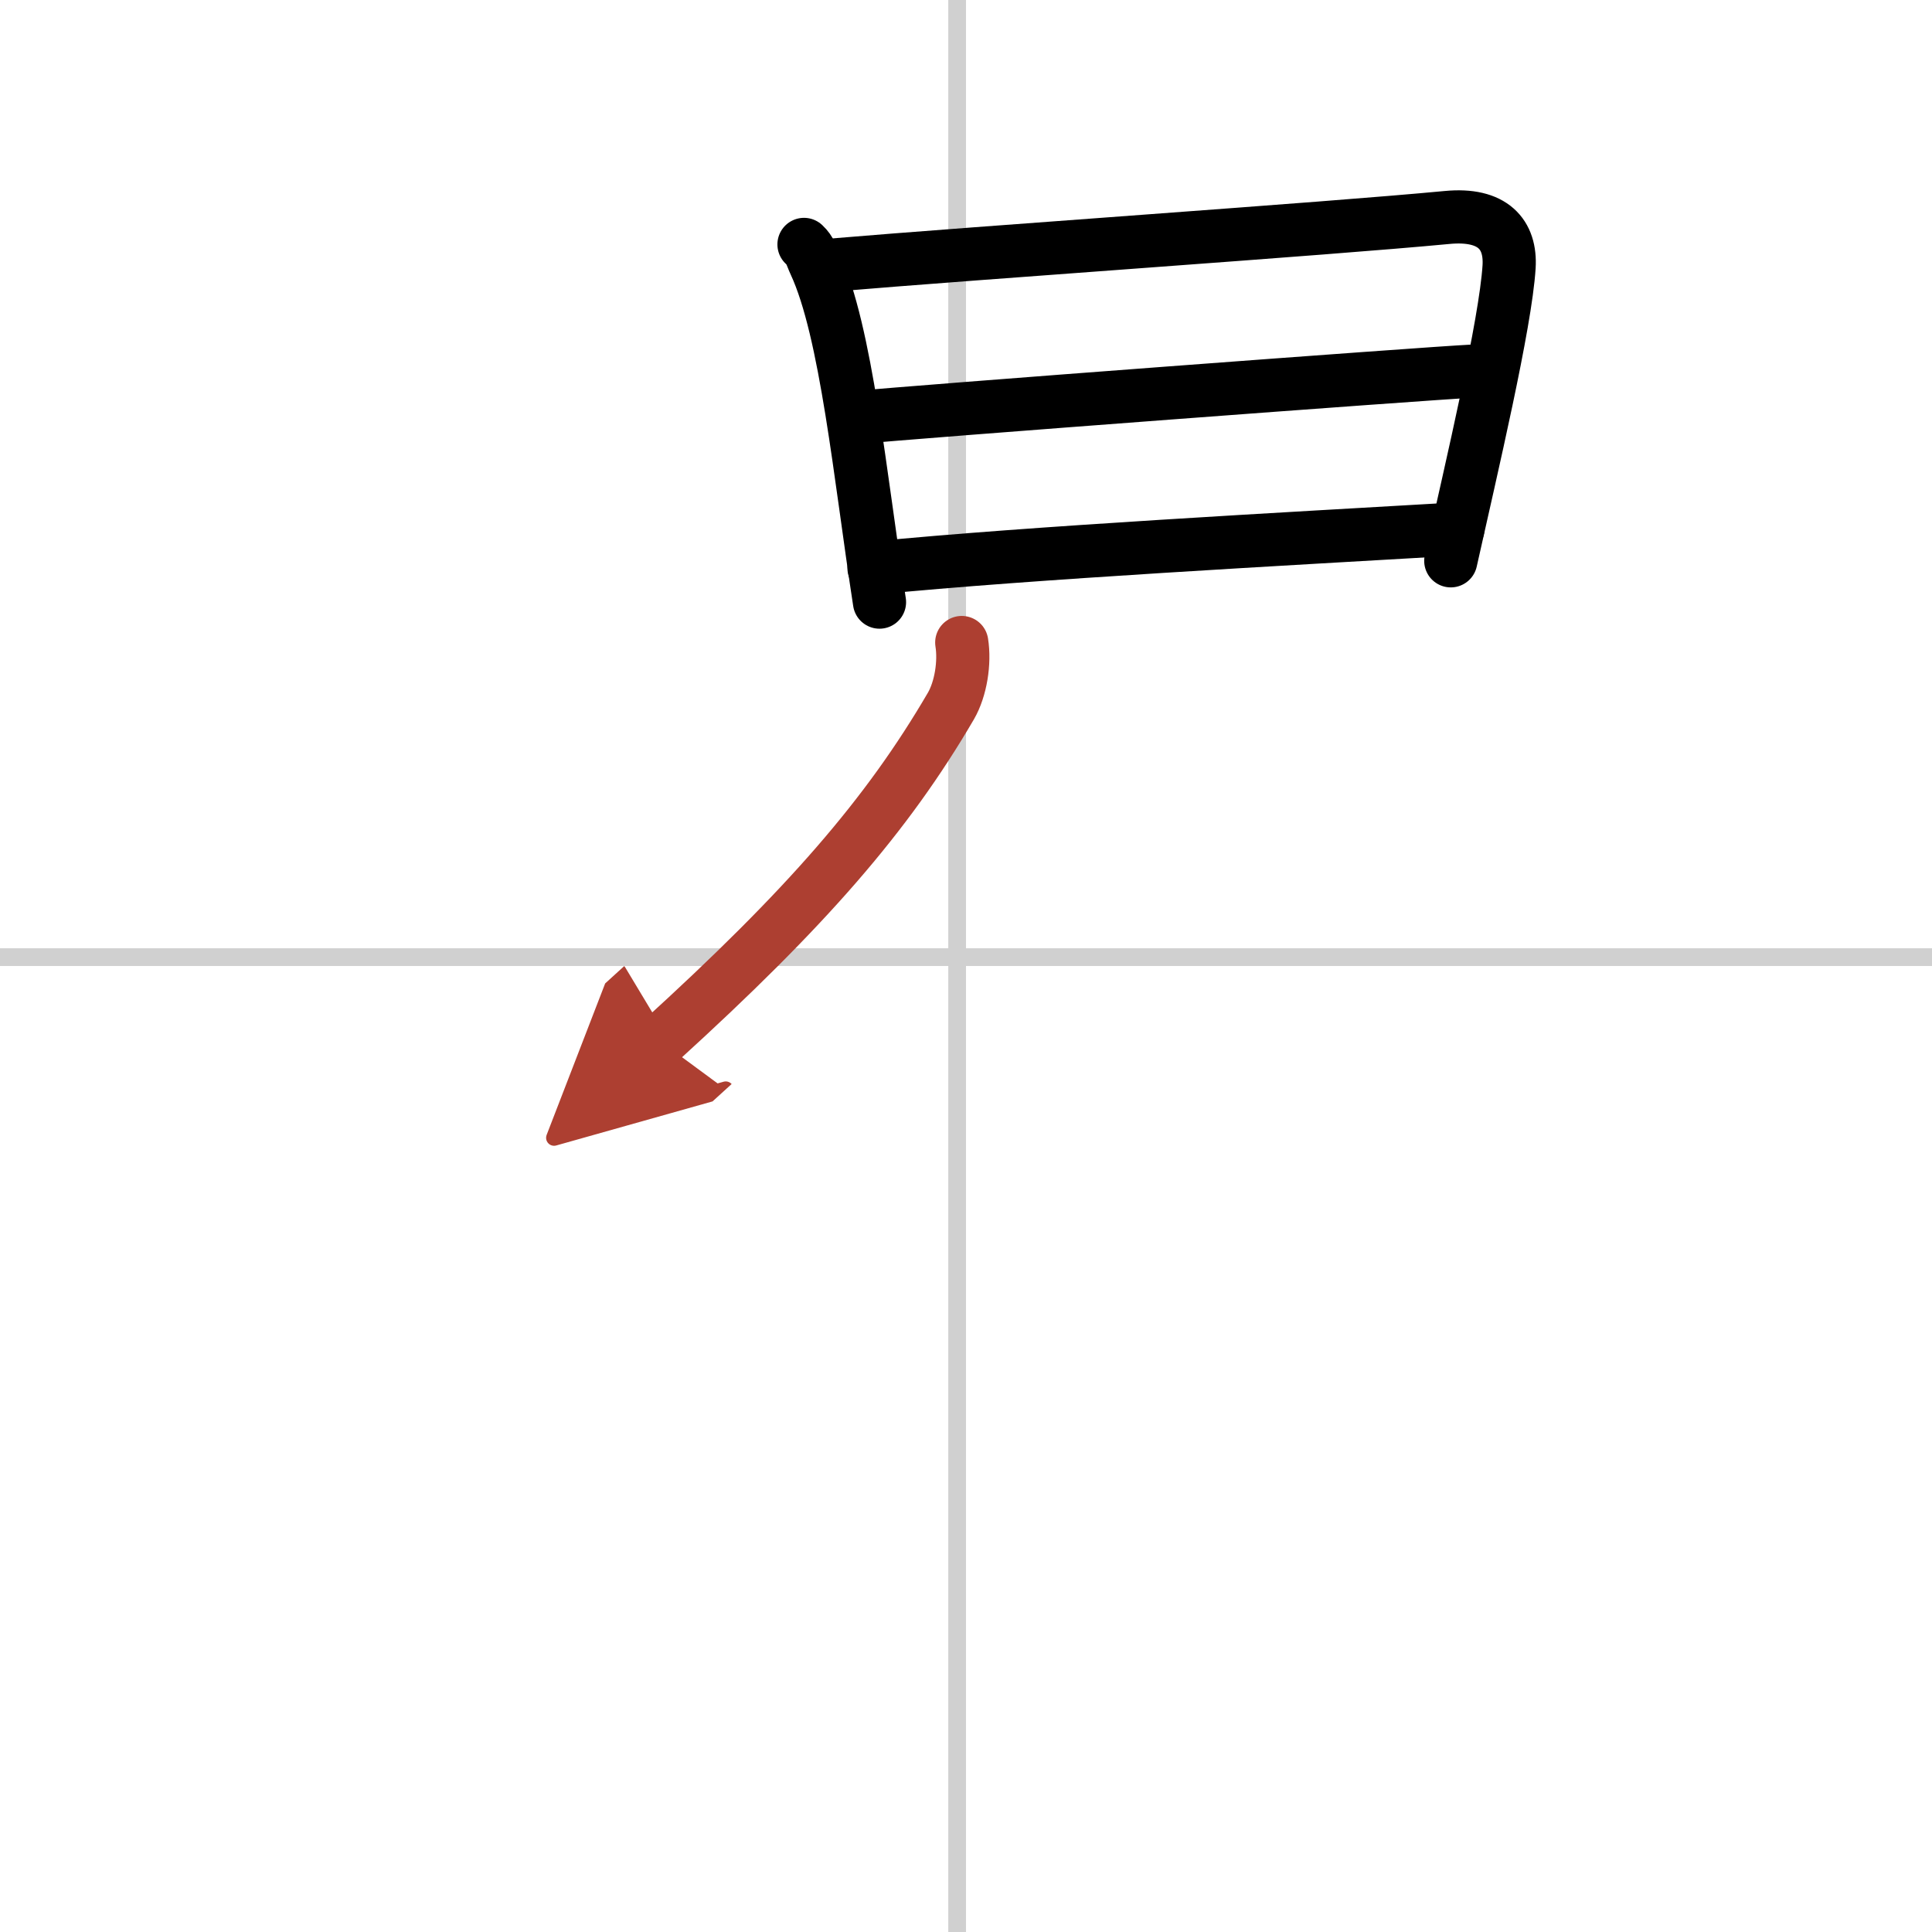
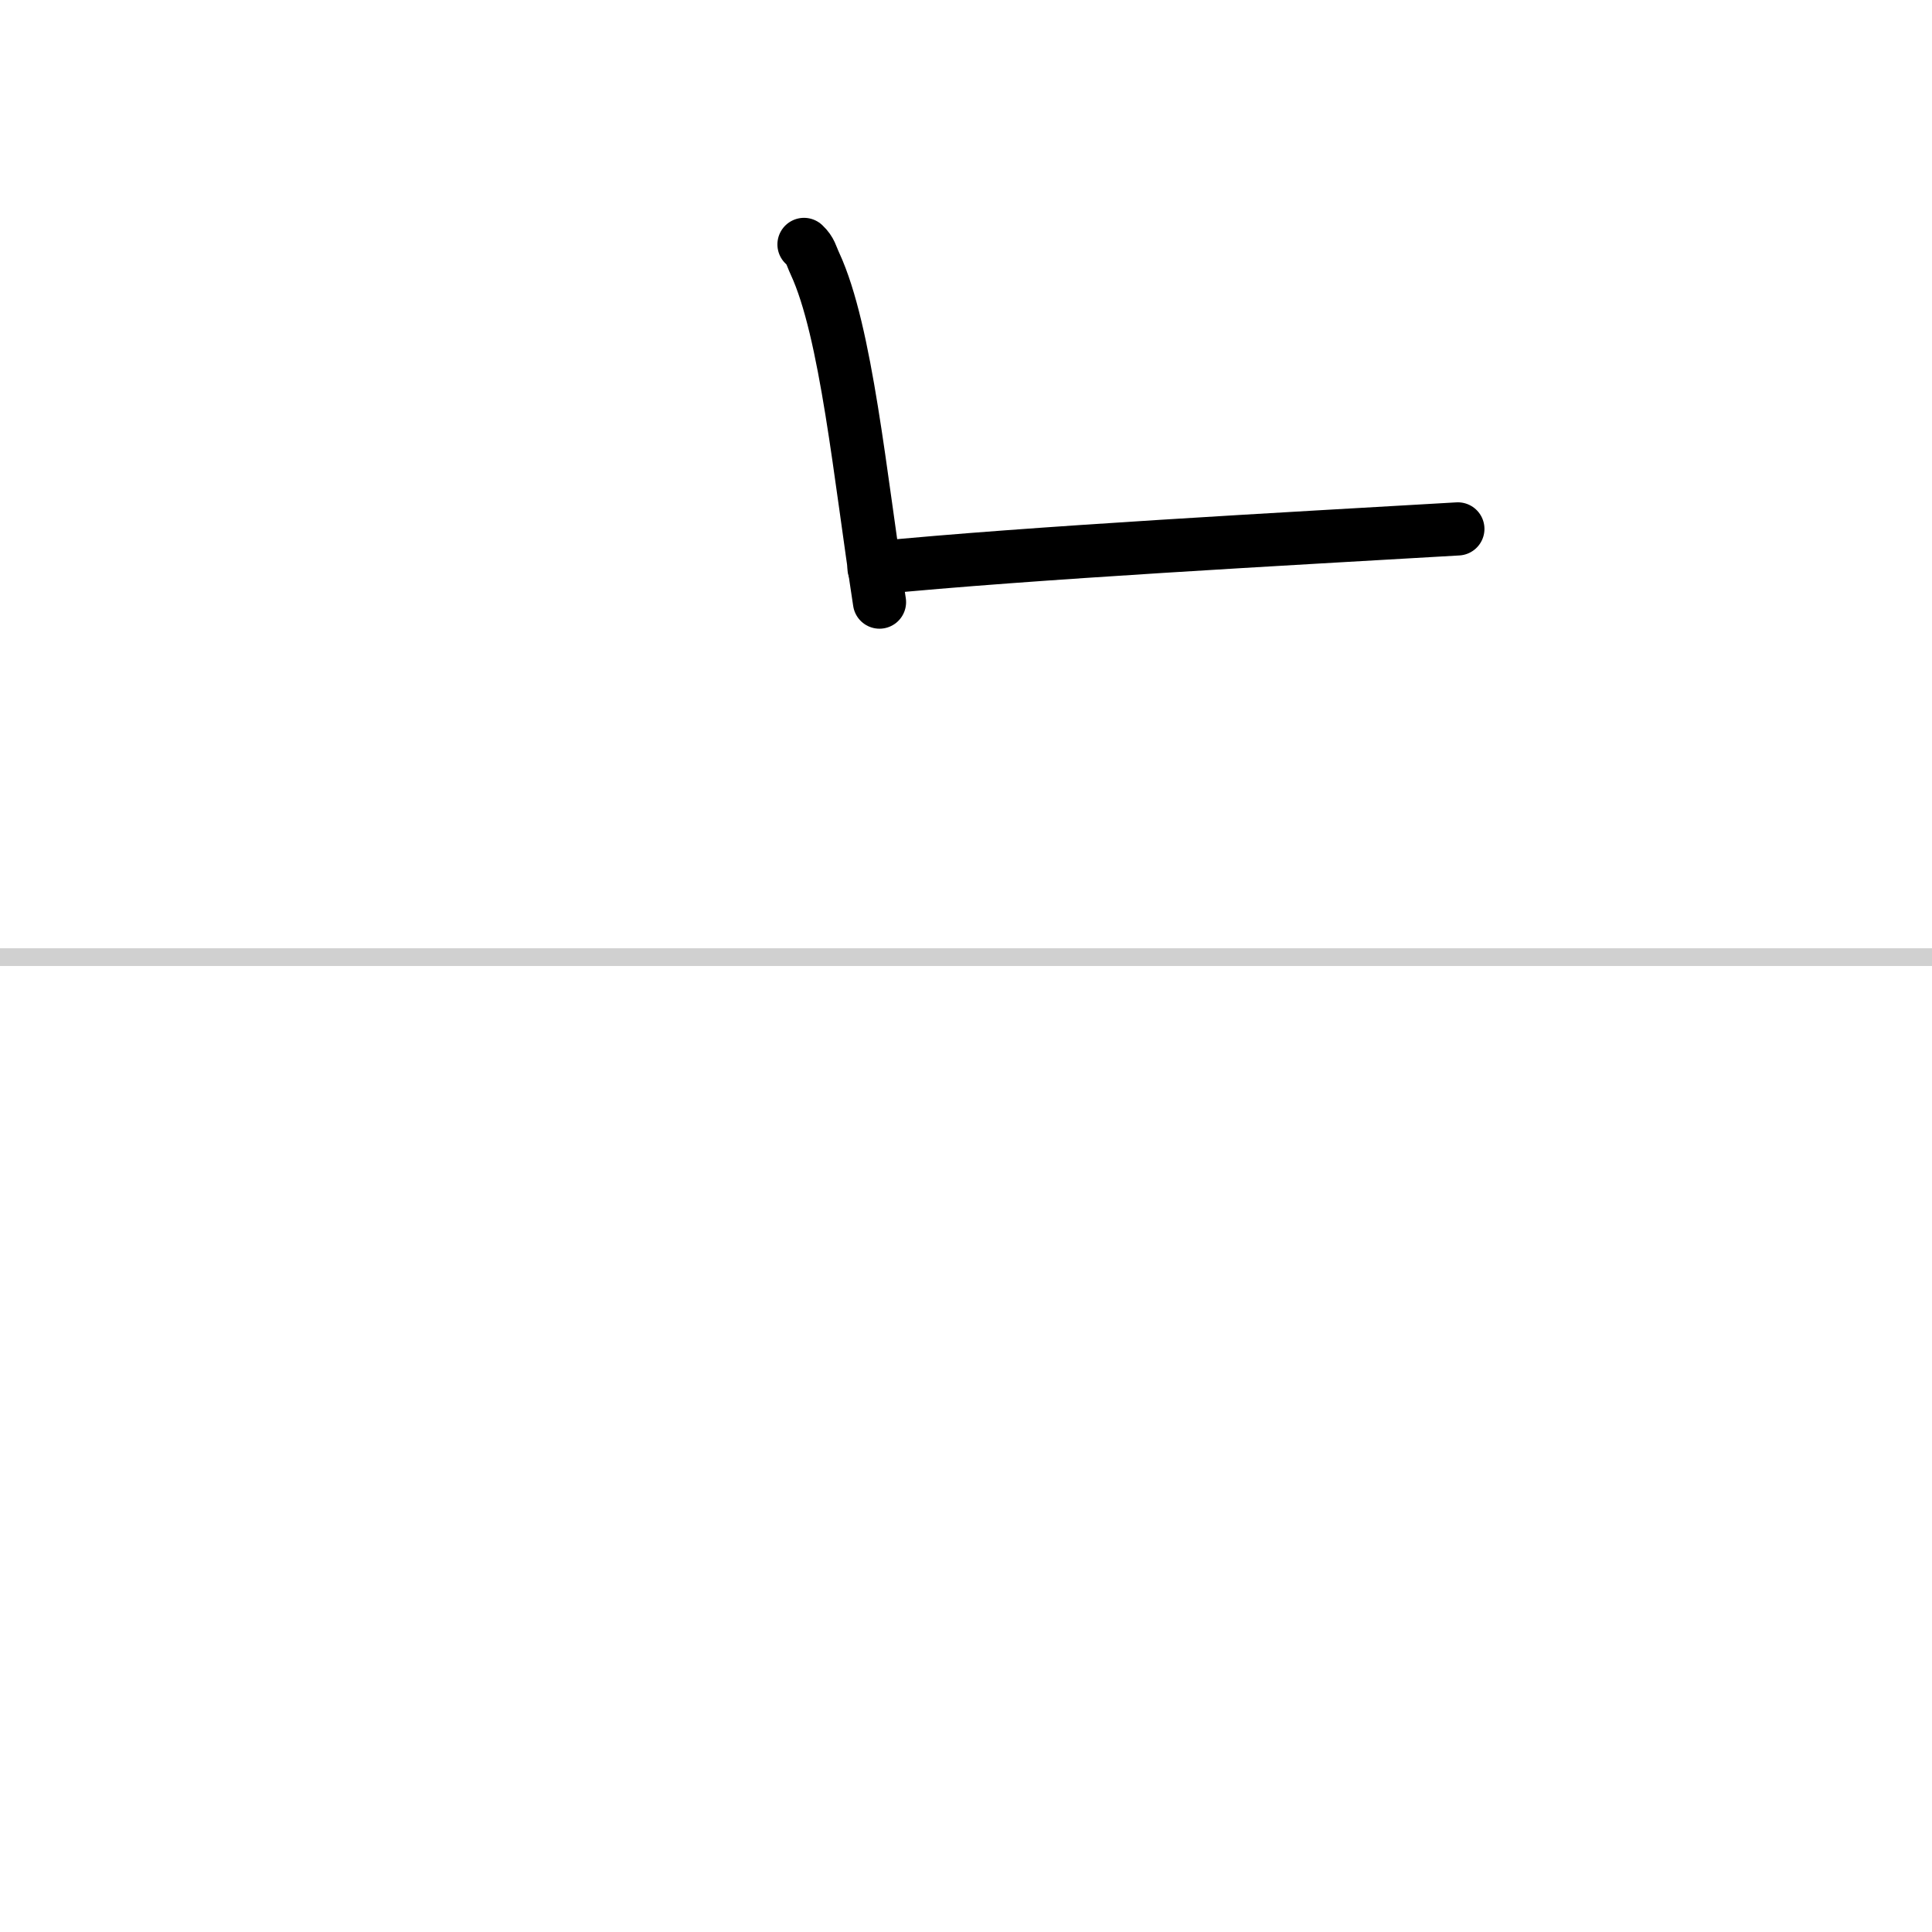
<svg xmlns="http://www.w3.org/2000/svg" width="400" height="400" viewBox="0 0 109 109">
  <defs>
    <marker id="a" markerWidth="4" orient="auto" refX="1" refY="5" viewBox="0 0 10 10">
-       <polyline points="0 0 10 5 0 10 1 5" fill="#ad3f31" stroke="#ad3f31" />
-     </marker>
+       </marker>
  </defs>
  <g fill="none" stroke="#000" stroke-linecap="round" stroke-linejoin="round" stroke-width="3">
    <rect width="100%" height="100%" fill="#fff" stroke="#fff" />
-     <line x1="54" x2="54" y2="109" stroke="#d0d0d0" stroke-width="1" />
    <line x2="109" y1="54" y2="54" stroke="#d0d0d0" stroke-width="1" />
    <path d="m45.36 13.79c0.39 0.37 0.4 0.62 0.62 1.09 1.77 3.82 2.54 11.96 3.64 19.09" />
-     <path d="m46.53 14.99c9.48-0.8 28.03-2.05 35.11-2.72 2.6-0.25 3.61 0.97 3.5 2.78-0.2 3.22-2.1 11.26-3.29 16.59" />
-     <path d="m48.3 23.56c3.09-0.31 32.22-2.5 34.77-2.62" />
    <path d="m49.31 32.05c8.78-0.87 23.51-1.66 32.94-2.21" />
-     <path d="m54.26 36.25c0.18 1.13-0.05 2.61-0.61 3.58-3.6 6.17-8.15 11.4-16.4 18.91" marker-end="url(#a)" stroke="#ad3f31" />
  </g>
</svg>